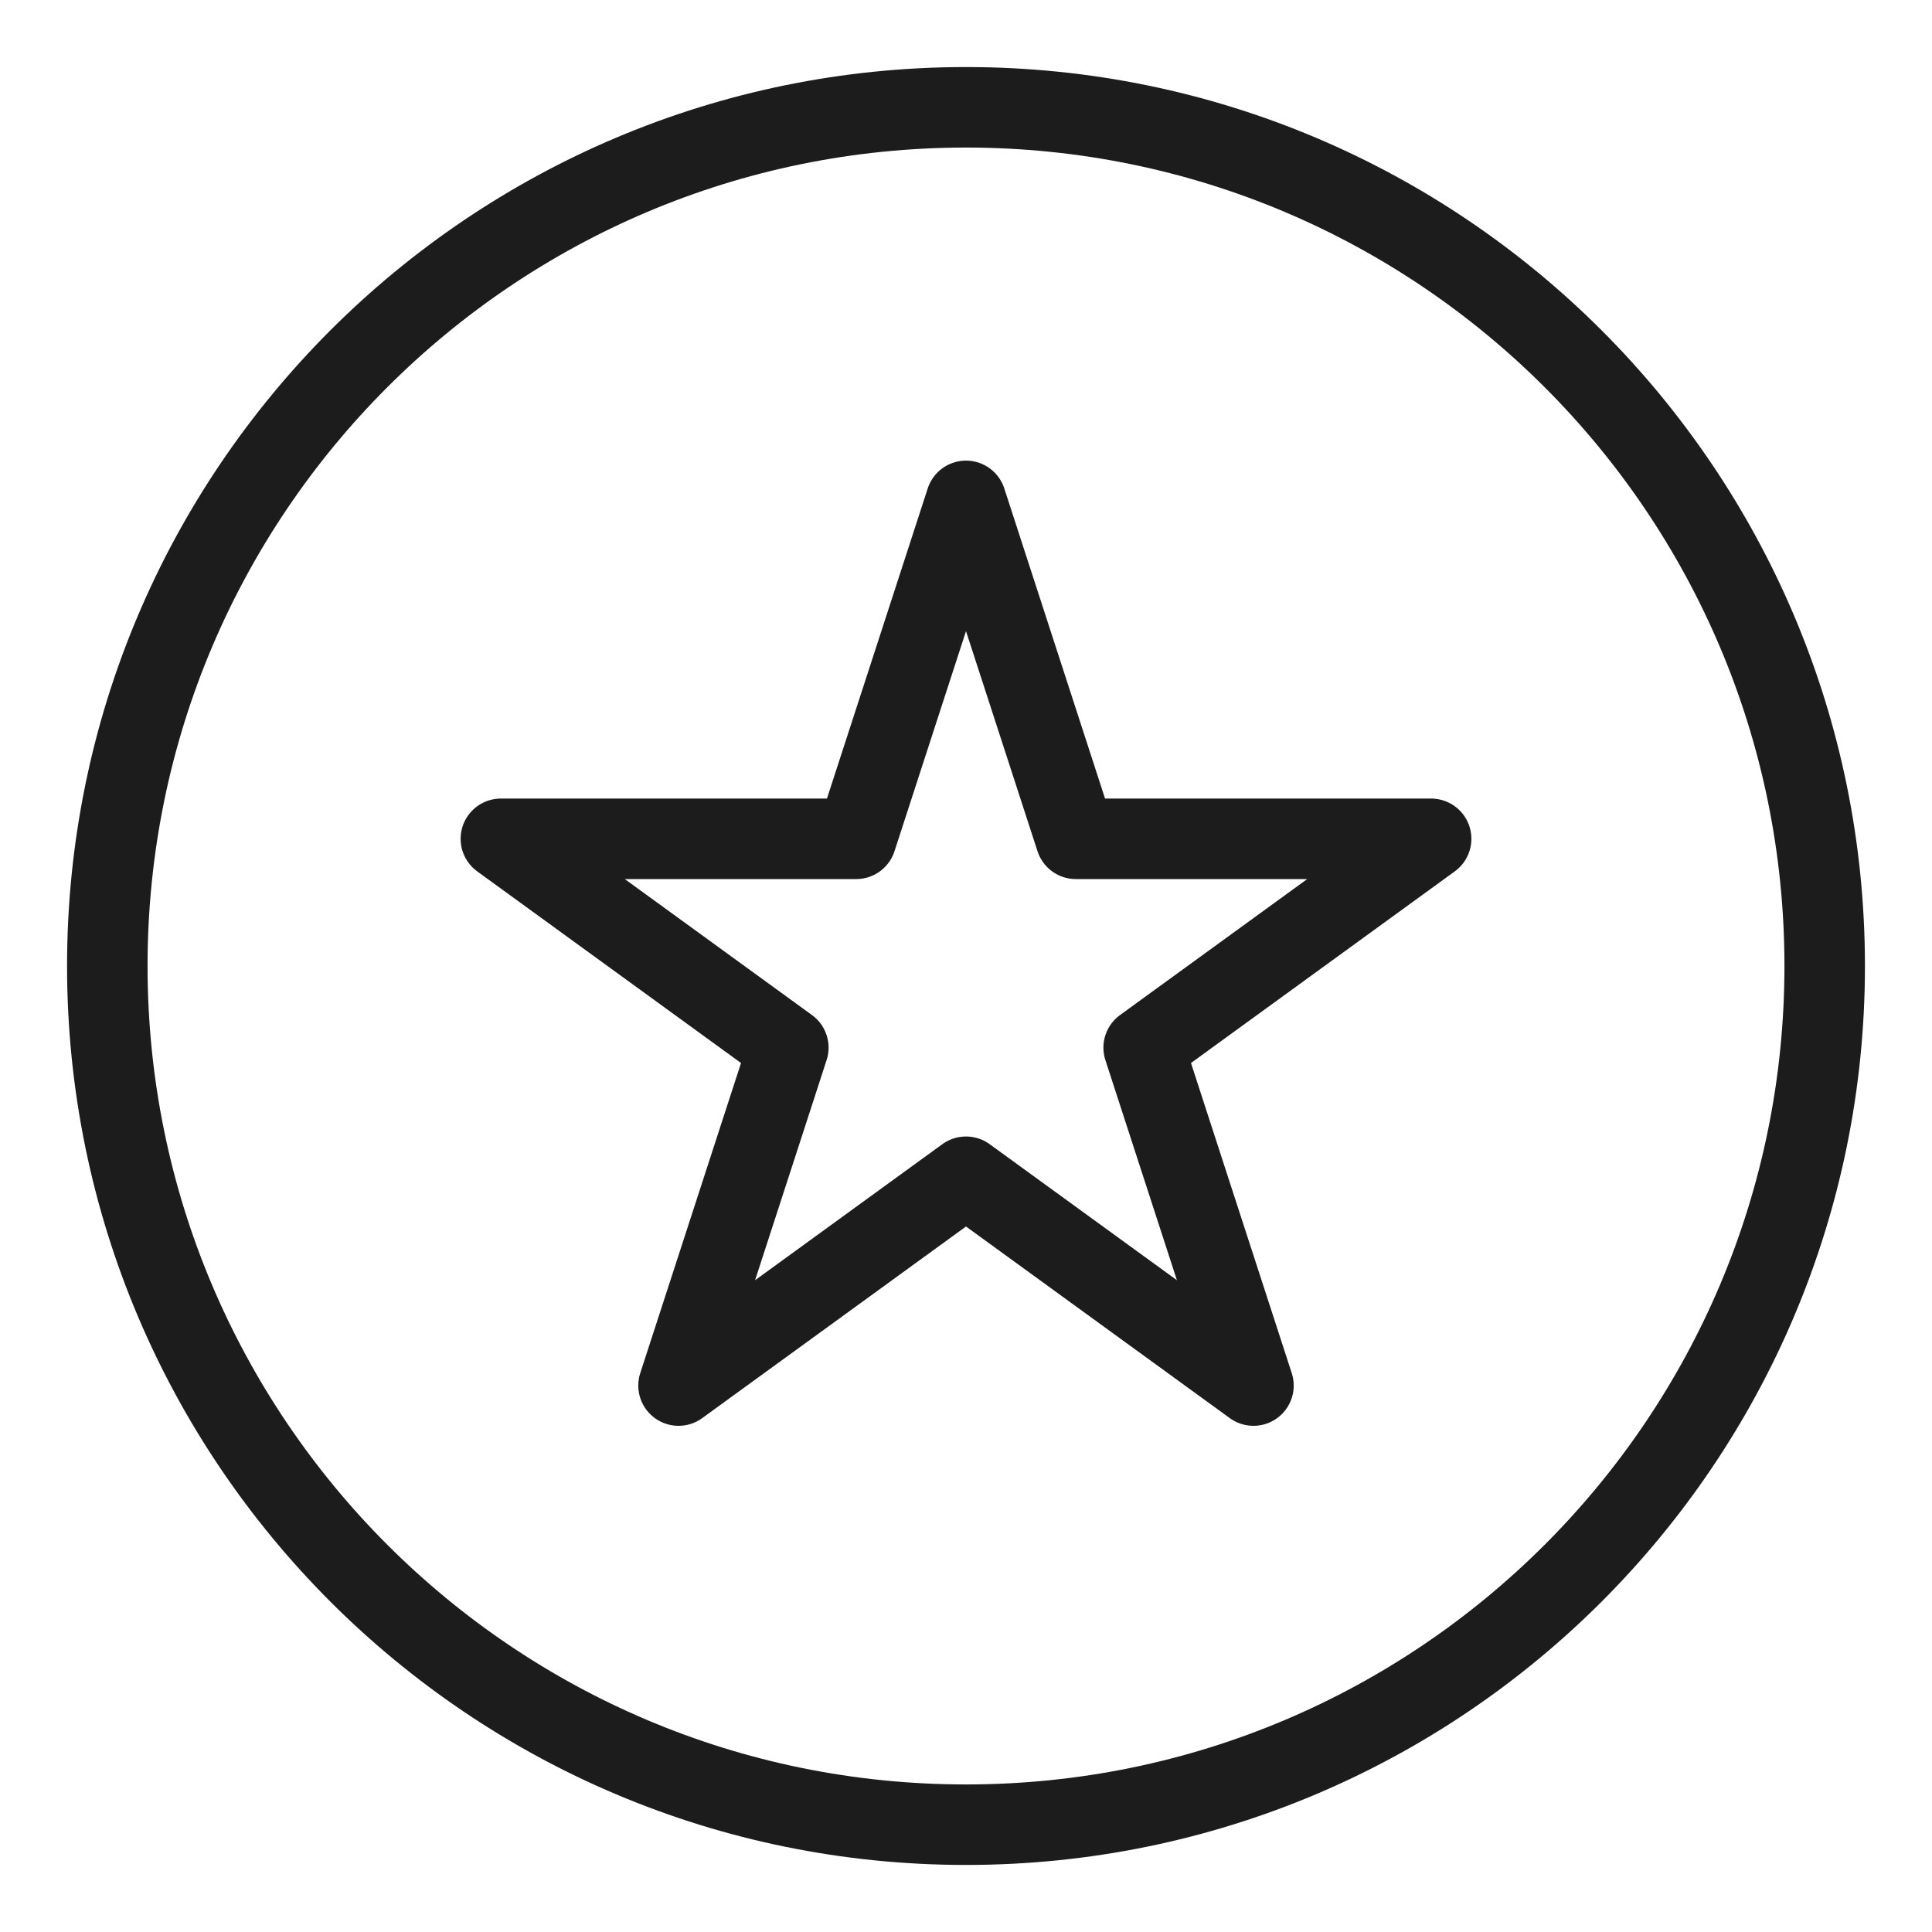
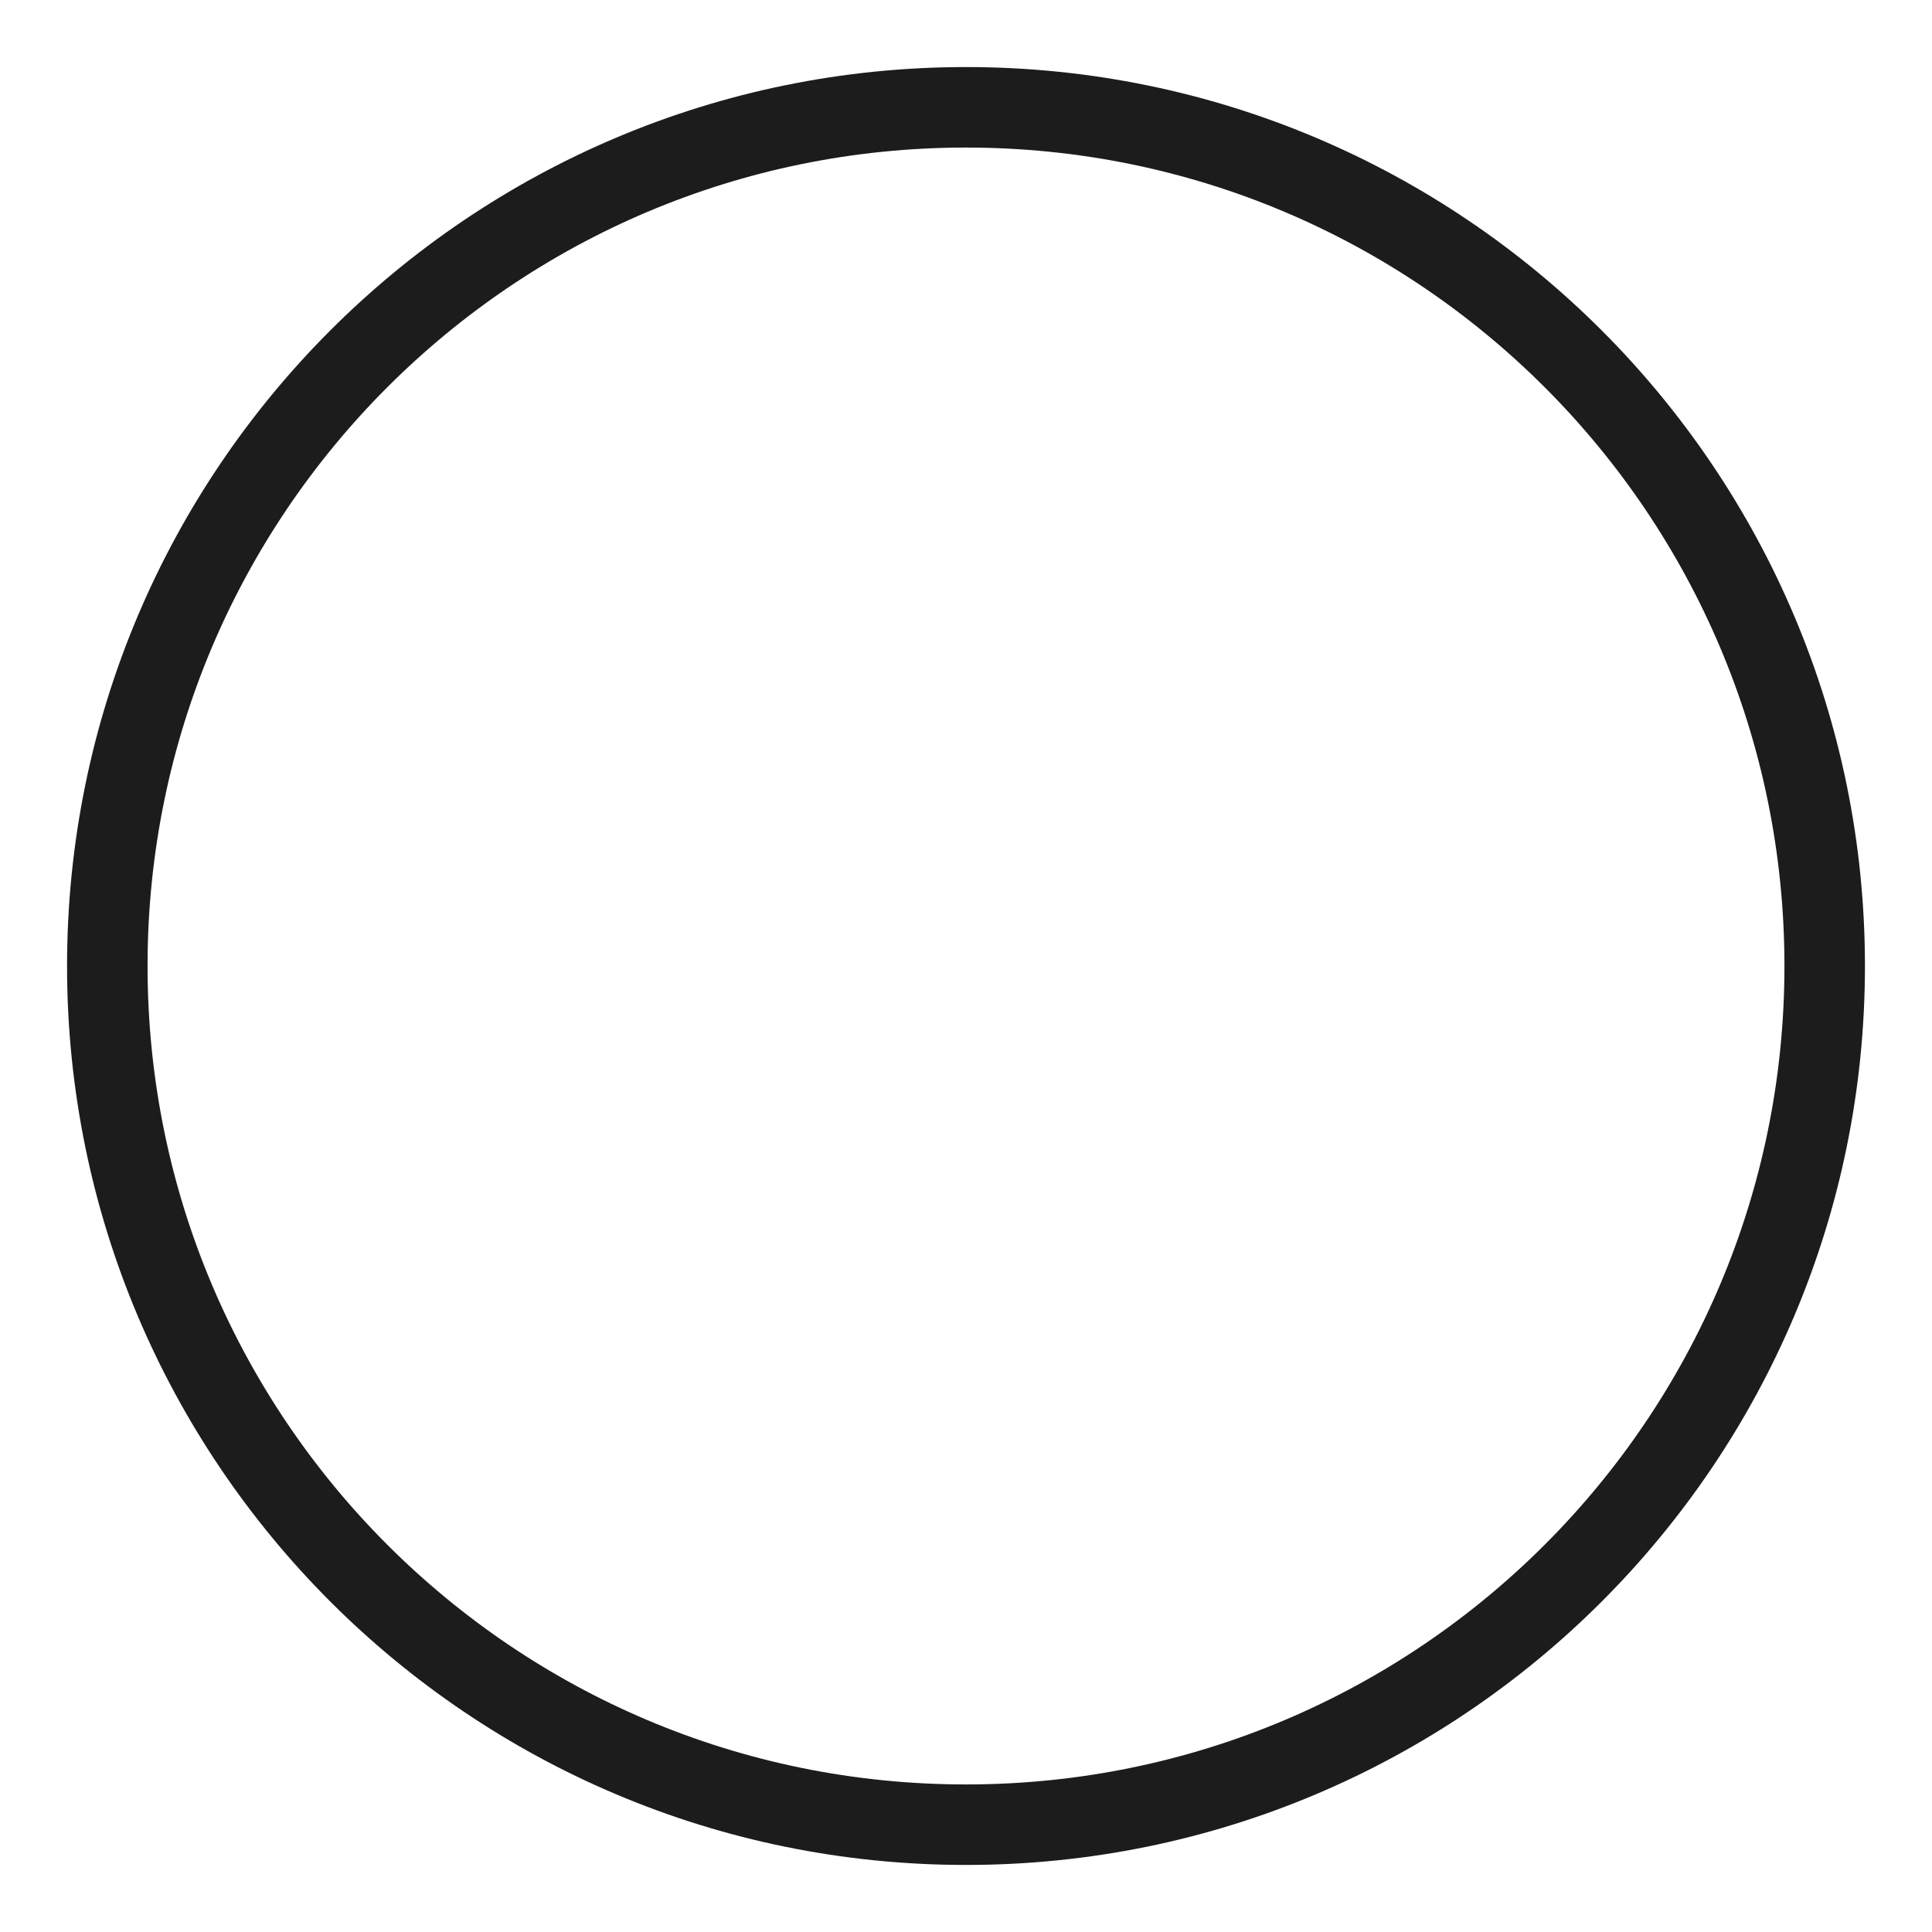
<svg xmlns="http://www.w3.org/2000/svg" width="24px" height="24px" viewBox="0 0 24 24" version="1.1">
  <title>Highlights</title>
  <desc>Created with Sketch.</desc>
  <defs />
  <g id="Symbols" stroke="none" stroke-width="1" fill="none" fill-rule="evenodd" stroke-linecap="round" stroke-linejoin="round">
    <g id="Highlights" stroke="#1C1C1C">
      <path d="M22.667,12 C22.667,17.891 17.891,22.667 12,22.667 C6.109,22.667 1.333,17.891 1.333,12 C1.333,6.109 6.109,1.333 12,1.333 C17.891,1.333 22.667,6.109 22.667,12 Z" id="Stroke-2" />
-       <polygon id="Page-1" points="12 6.222 13.364 10.42 17.778 10.42 14.207 13.014 15.571 17.212 12 14.618 8.429 17.212 9.793 13.014 6.222 10.42 10.636 10.42" />
    </g>
  </g>
</svg>